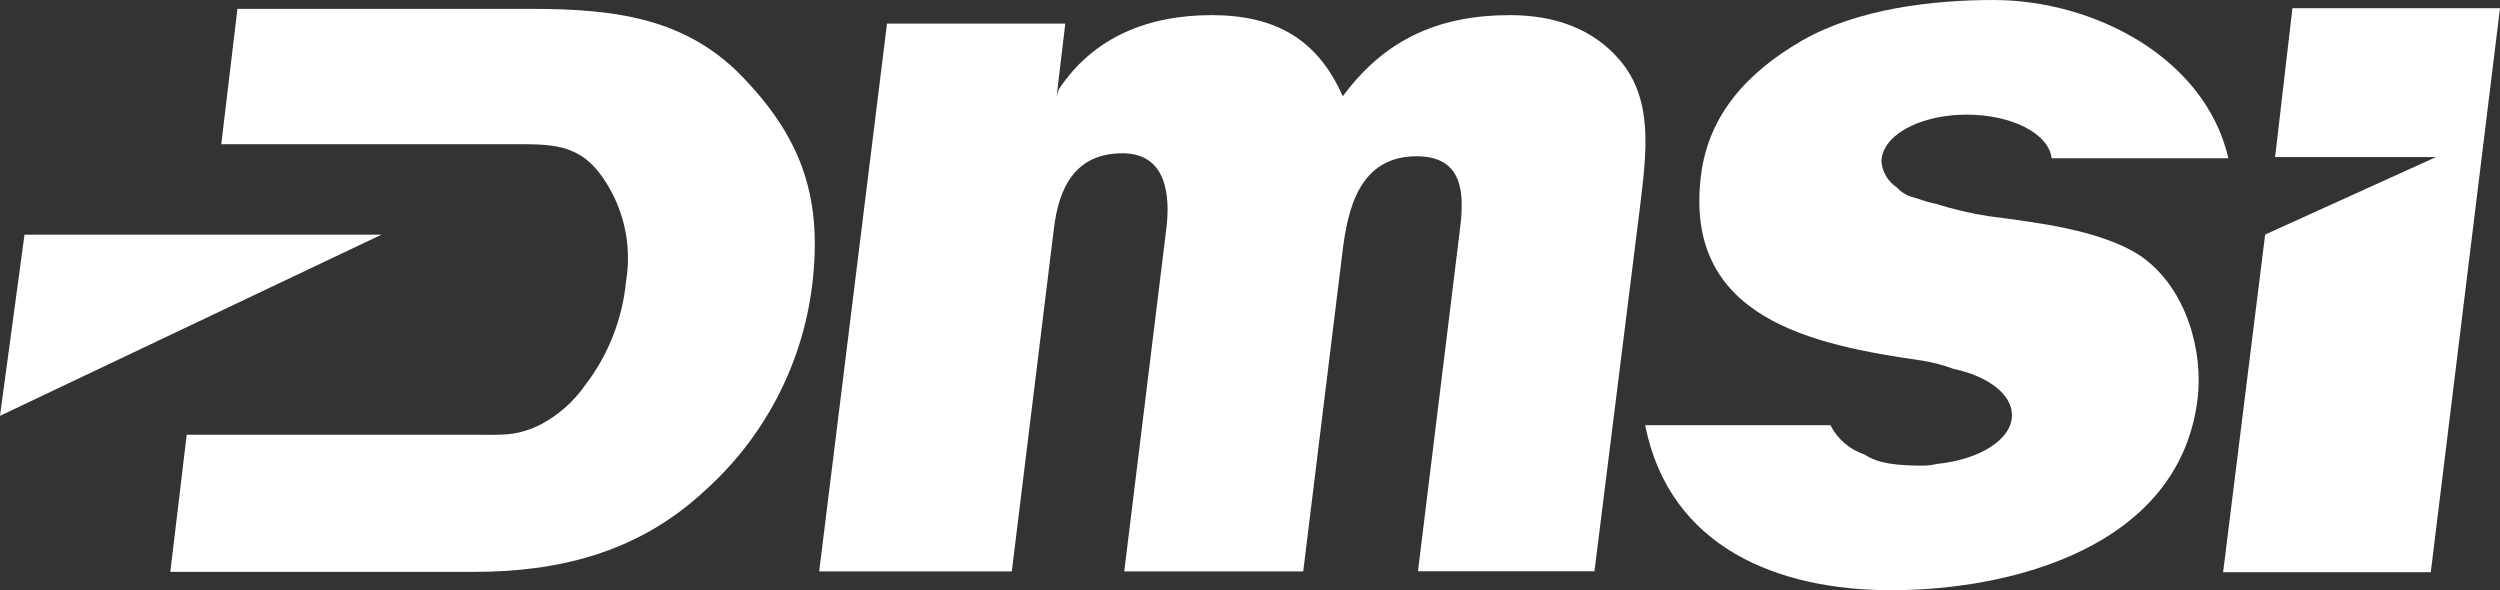
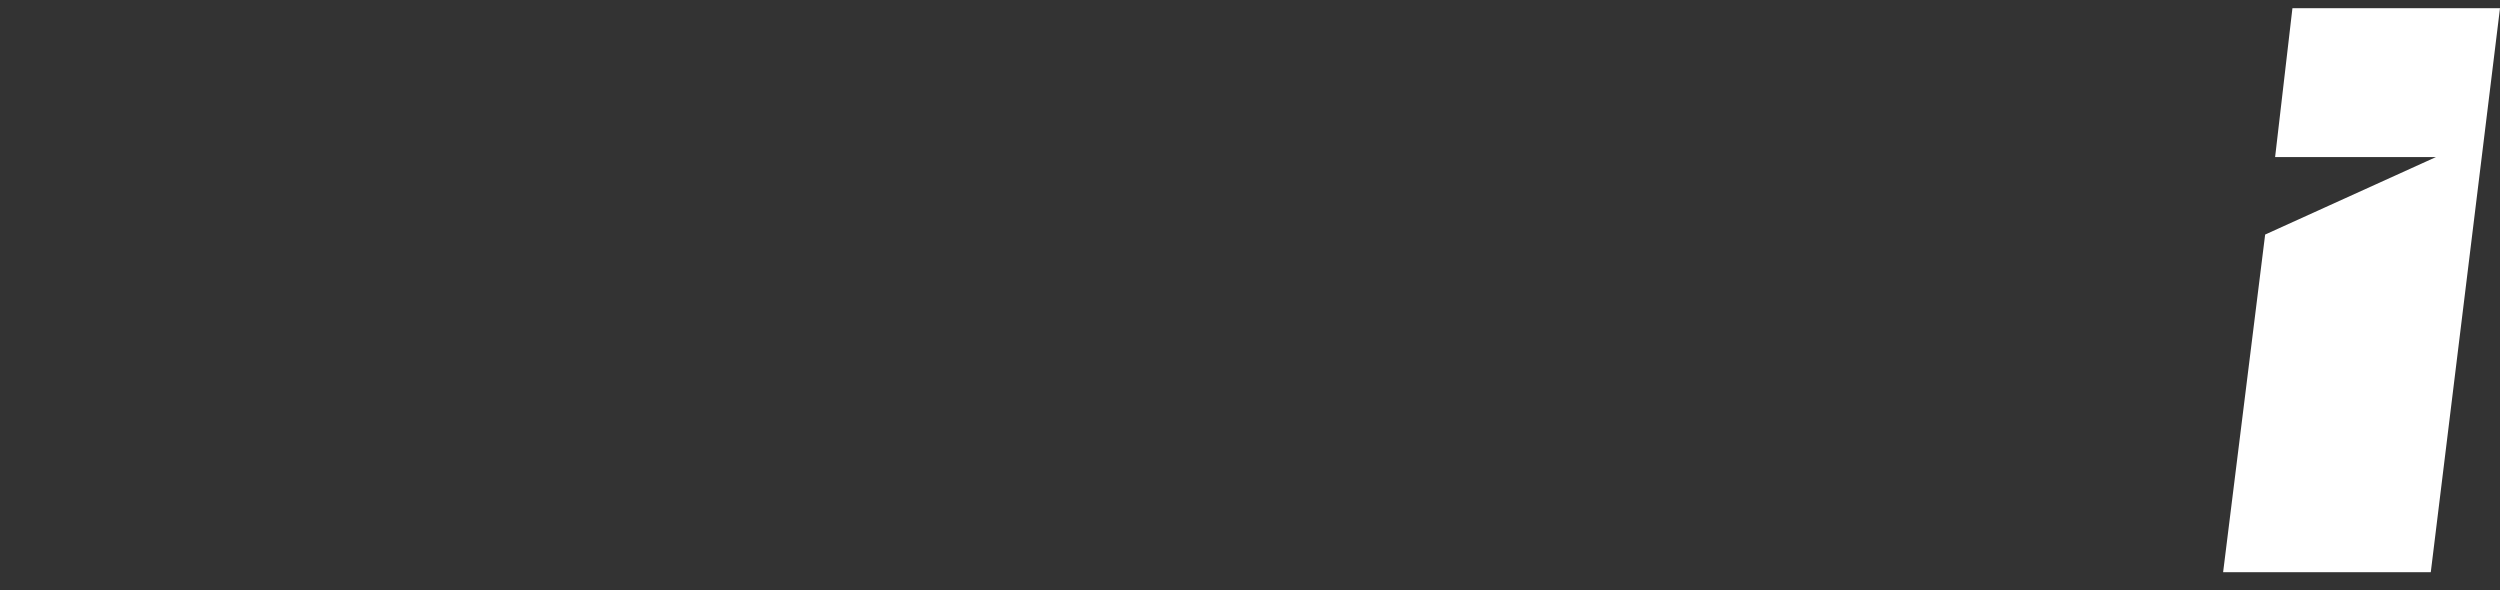
<svg xmlns="http://www.w3.org/2000/svg" id="Layer_1" version="1.1" viewBox="0 0 251.01 59.26">
  <rect x="0" y="0" width="251.01" height="59.26" fill="#333333" stroke="none" />
  <defs>
    <style>
      .st0 {
        fill: #fff;
      }
    </style>
  </defs>
  <g id="Layer_2">
    <g id="Layer_1-2">
-       <path class="st0" d="M22.2,14.48h28.87c4.22,0,7.05-.18,9.51,3.43,2.06,3.02,2.88,6.71,2.28,10.32-.36,3.79-1.78,7.4-4.09,10.42-1.15,1.65-2.67,3-4.44,3.95-2.44,1.23-3.99,1.05-6.46,1.05h-29.11v-.11l-1.66,13.88h30.42c8.35,0,16.39-1.82,23.13-8.05,6.03-5.35,9.9-12.71,10.89-20.7,1.06-8.61-.97-14.53-6.57-20.51C69.25,1.91,62.08.89,53.38.89h-29.54l-1.64,13.74v-.15Z" />
-       <path class="st0" d="M106.96,2.36l-.87,7.31.21-.69c3.55-5.37,9.15-7.46,15.34-7.46,6.5,0,10.68,2.48,13.18,8.15,4.33-5.88,9.87-8.15,16.79-8.15,4.44,0,8.34,1.34,11.04,4.54,3.33,3.92,2.7,9.08,2.02,14.65l-4.58,36.65h-17.72l4.23-34.45c.42-3.4.38-7.22-4.37-7.22-5.78,0-6.92,5.37-7.44,9.6l-3.94,32.08h-17.97l4.23-34.45c.4-3.3.02-7.53-4.41-7.53-4.85,0-6.4,3.61-6.88,7.53l-4.23,34.45h-19.34l6.81-55h17.9Z" />
      <polygon class="st0" points="230.17 .82 228.43 15.77 244.58 15.77 227.43 23.55 223.21 57.45 244.06 57.45 251.01 .82 230.17 .82" />
-       <path class="st0" d="M214.93,25.7c-3.99-2.63-10.54-3.37-15.3-4-1.78-.28-3.53-.69-5.25-1.23-.63-.13-1.24-.31-1.84-.53-.22-.06-.45-.13-.66-.19-.56-.18-1.06-.51-1.45-.95-.89-.59-1.46-1.57-1.53-2.64.02-.47.16-.93.4-1.34.03-.04.04-.09.07-.13,1.14-1.84,4.31-3.18,8.1-3.18,4.57,0,8.26,1.94,8.52,4.38h17.75c-2.34-10.11-13.5-15.89-23.6-15.89-6,0-13.61.84-19.27,4.11-5.44,3.16-9.34,7.42-10.09,13.53-1.76,14.32,11.17,16.99,22.24,18.57,1.07.18,2.12.45,3.13.83,3.43.72,5.86,2.53,5.86,4.64,0,2.45-3.25,4.48-7.55,4.9-.42.1-.84.16-1.27.17-2.73,0-4.6-.19-5.97-1.11-1.49-.49-2.73-1.55-3.44-2.95h-18.6c2.48,12.42,13.52,16.57,24.7,16.57,12.11,0,28.93-4.33,30.76-19.17.59-4.66-1.01-11.13-5.71-14.39" />
-       <polygon class="st0" points="2.46 23.56 38.3 23.56 0 41.75 2.46 23.56" />
    </g>
  </g>
</svg>